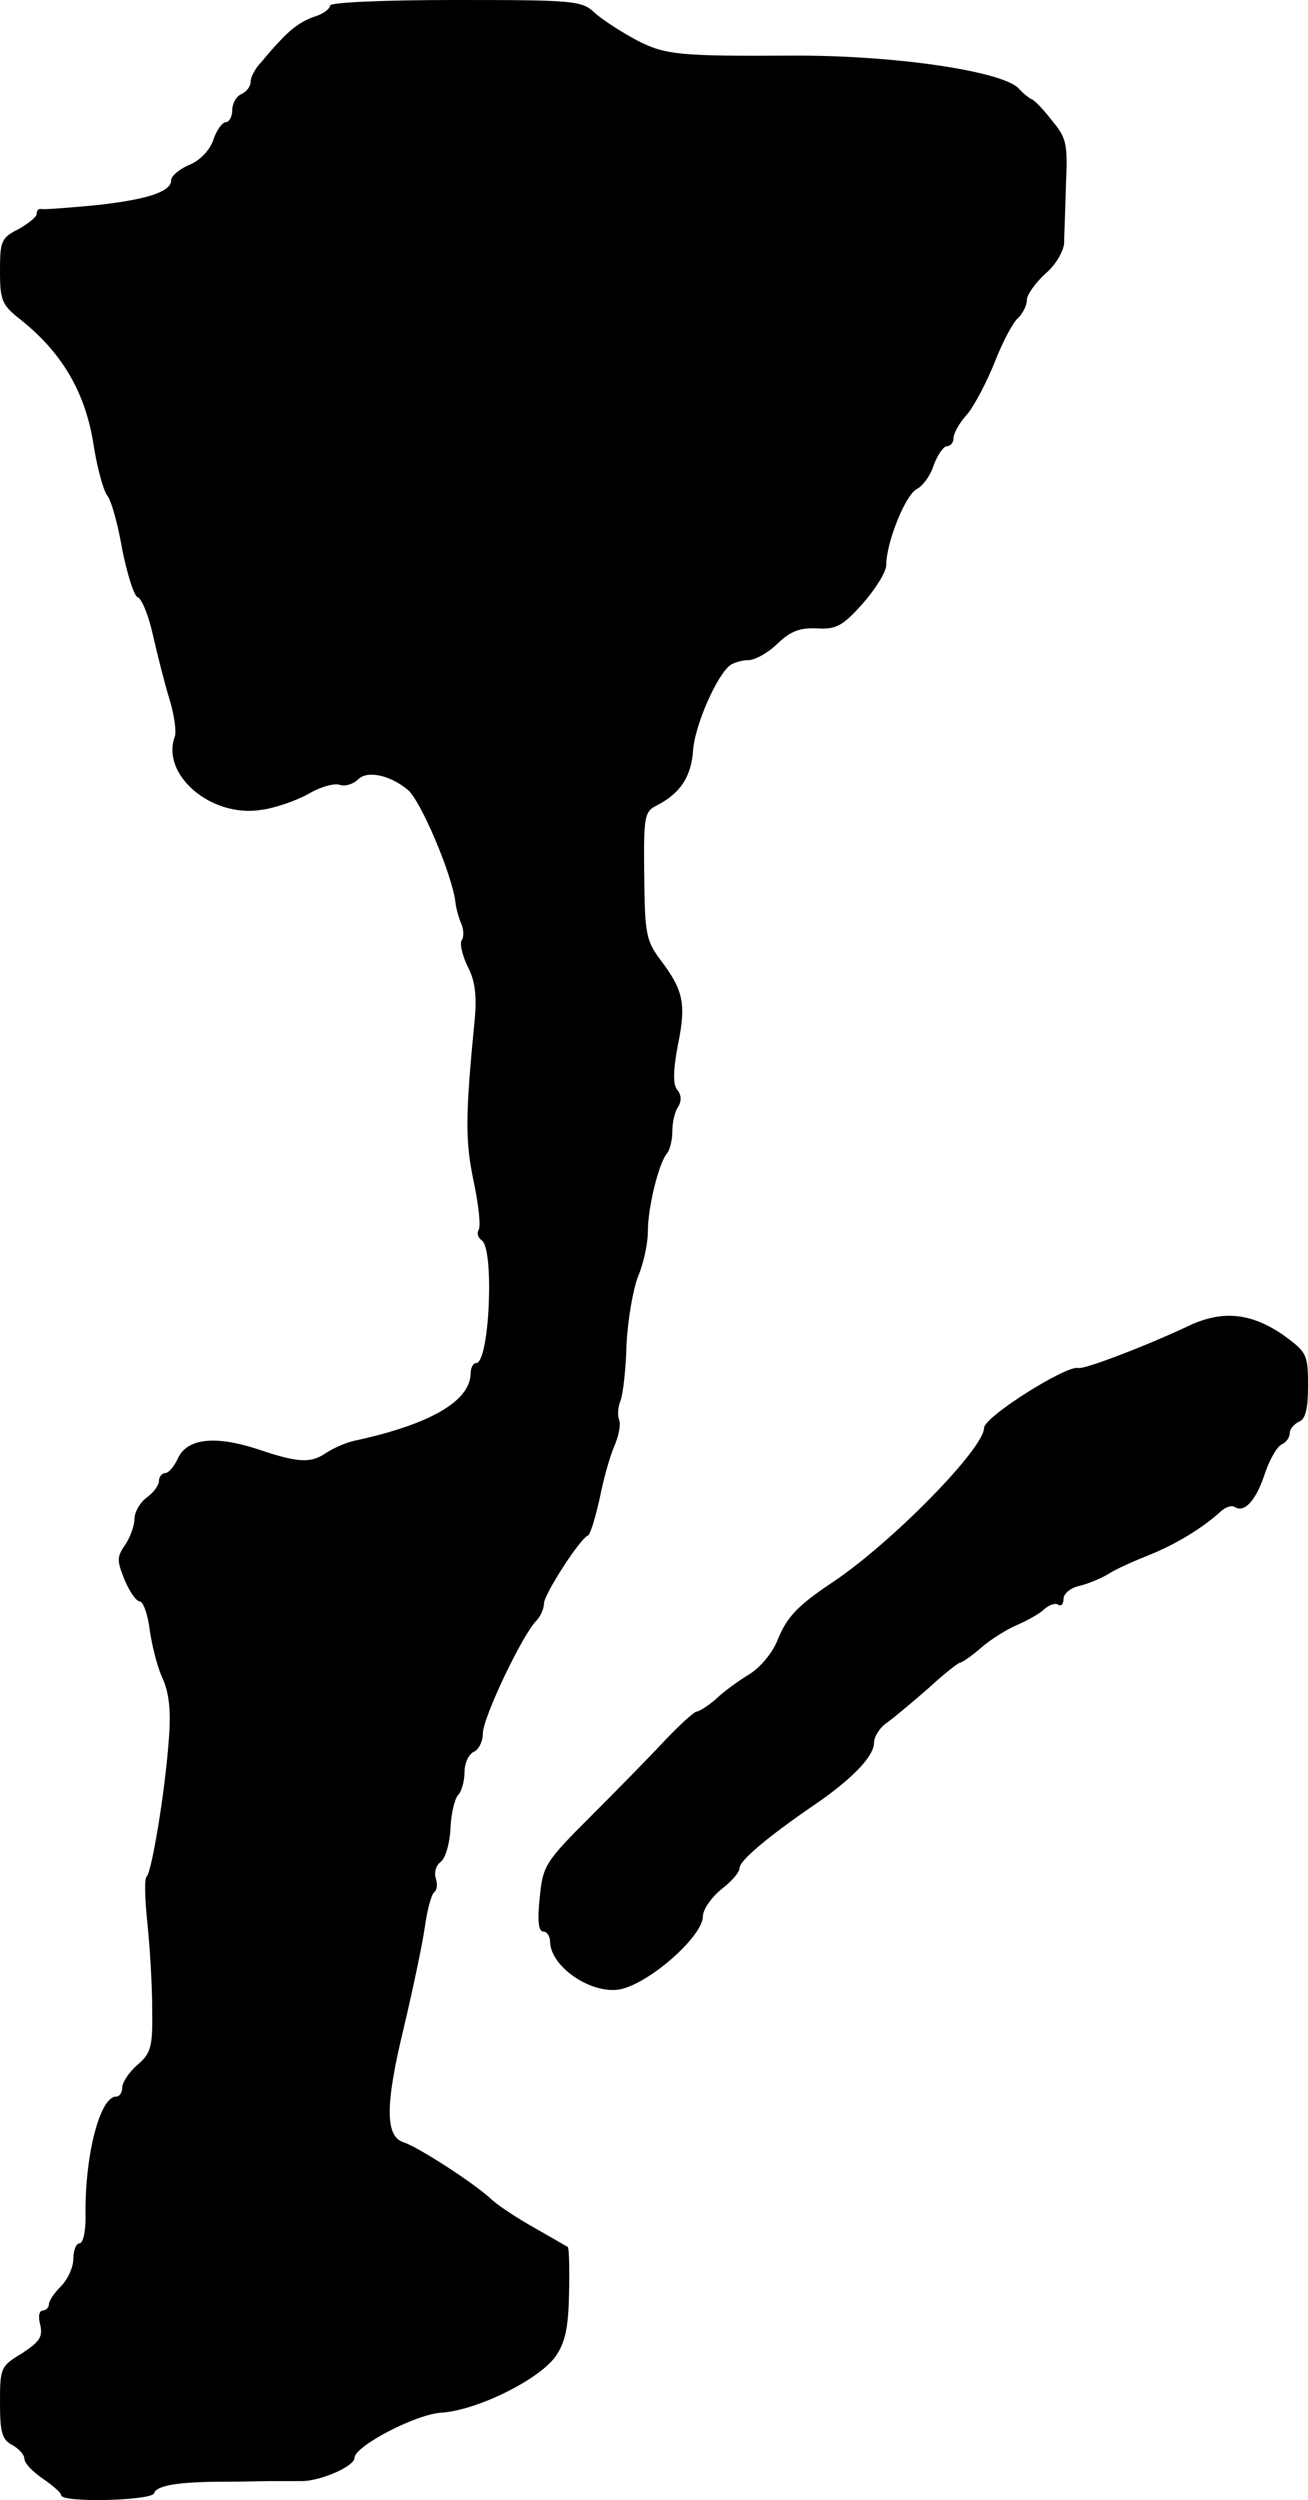
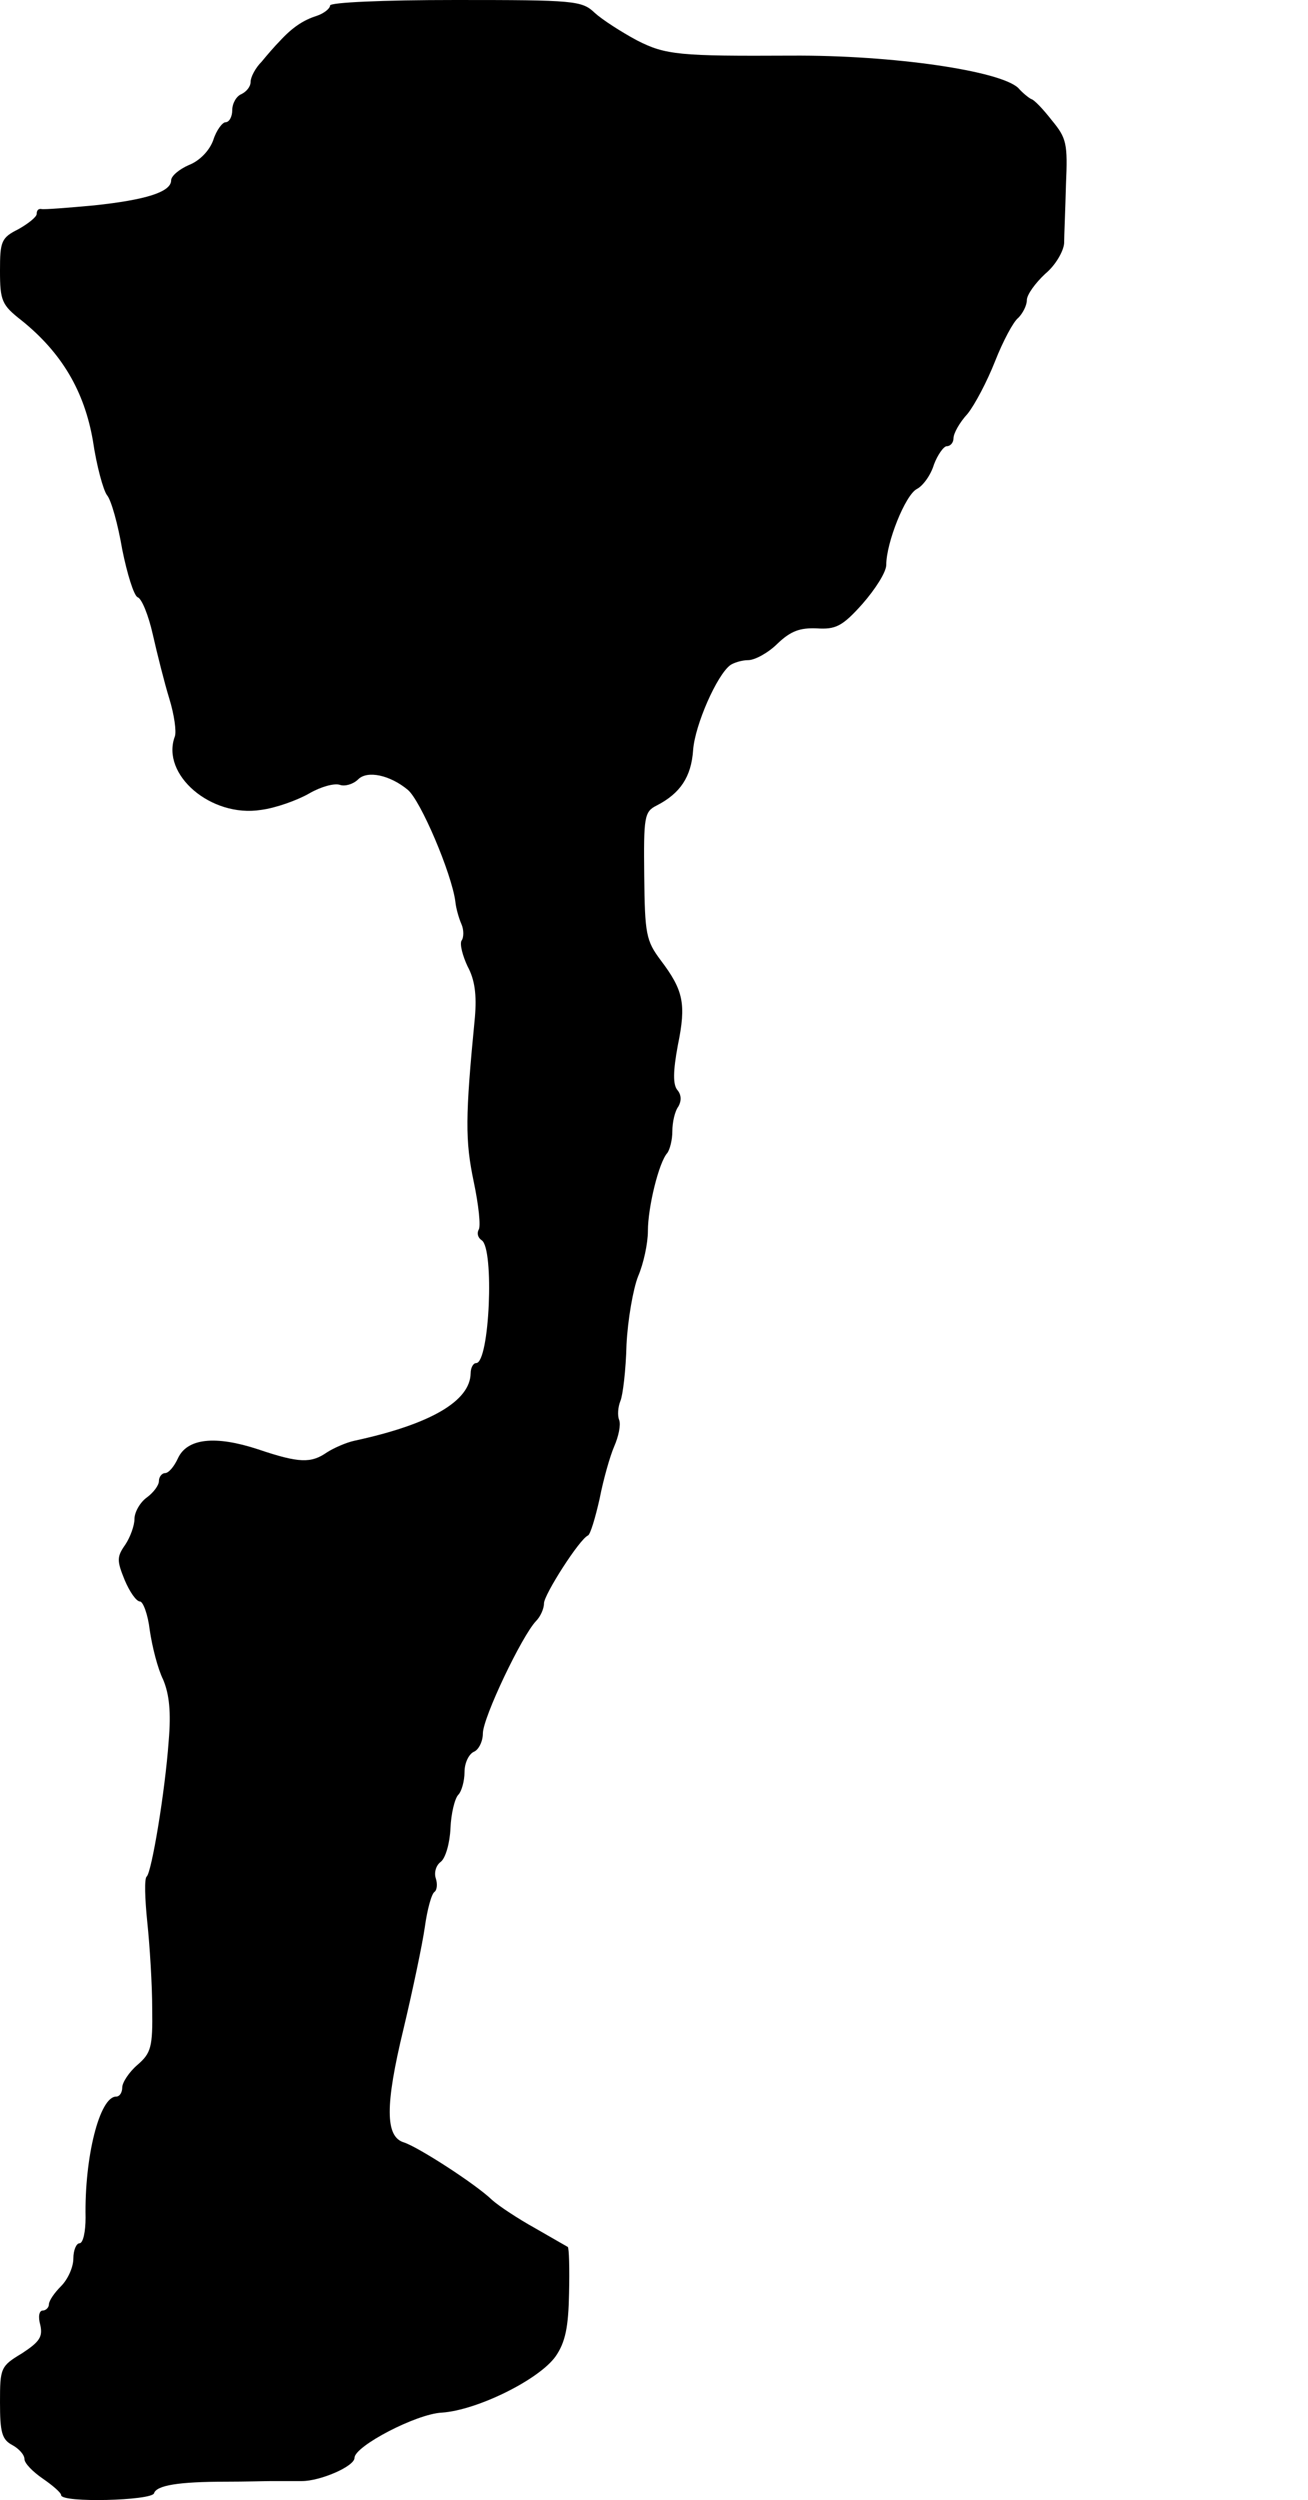
<svg xmlns="http://www.w3.org/2000/svg" version="1.0" width="214pt" height="409pt" viewBox="0 0 214 409" preserveAspectRatio="xMidYMid meet">
  <g transform="translate(0,409) scale(0.1,-0.1)" fill="#000000" stroke="none">
    <path d="M540 4081 c0 -5 -10 -13 -22 -17 -22 -7 -40 -19 -61 -42 -7 -7 -20 -22 -29 -33 -10 -10 -18 -25 -18 -33 0 -8 -7 -16 -15 -20 -8 -3 -15 -15 -15 -26 0 -11 -5 -20 -11 -20 -5 0 -15 -13 -20 -29 -6 -17 -22 -34 -40 -41 -16 -7 -29 -18 -29 -25 0 -19 -41 -32 -126 -41 -43 -4 -82 -7 -86 -6 -5 1 -8 -2 -8 -8 0 -5 -14 -16 -30 -25 -28 -14 -30 -20 -30 -68 0 -49 3 -56 35 -81 66 -53 103 -116 117 -197 6 -41 17 -81 23 -89 7 -8 18 -48 25 -89 8 -40 19 -75 25 -78 7 -2 18 -30 25 -61 7 -31 19 -79 27 -105 8 -26 12 -54 9 -62 -23 -62 59 -133 141 -120 24 3 60 16 79 27 19 11 41 17 50 14 8 -3 22 1 30 9 15 15 52 7 81 -17 21 -17 72 -137 78 -183 1 -11 6 -28 10 -37 4 -9 4 -22 0 -27 -3 -6 2 -25 10 -42 12 -22 15 -47 12 -83 -16 -164 -16 -202 -2 -269 8 -38 12 -74 8 -79 -3 -6 -1 -13 5 -17 21 -13 13 -201 -9 -201 -5 0 -9 -8 -9 -17 -1 -45 -65 -83 -190 -110 -14 -3 -34 -12 -45 -19 -26 -18 -45 -18 -113 5 -70 23 -116 18 -131 -15 -6 -13 -15 -24 -21 -24 -5 0 -10 -6 -10 -13 0 -7 -9 -19 -20 -27 -11 -8 -20 -24 -20 -35 0 -11 -7 -30 -15 -42 -14 -20 -14 -26 -1 -58 8 -19 19 -35 25 -35 5 0 13 -21 16 -47 4 -27 13 -63 22 -81 10 -24 13 -53 9 -100 -6 -84 -28 -215 -36 -222 -4 -3 -3 -36 1 -75 4 -38 8 -102 8 -141 1 -63 -2 -73 -24 -92 -14 -12 -25 -29 -25 -37 0 -8 -4 -15 -10 -15 -27 0 -52 -99 -50 -198 0 -23 -4 -42 -10 -42 -5 0 -10 -11 -10 -25 0 -14 -9 -34 -20 -45 -11 -11 -20 -24 -20 -30 0 -5 -5 -10 -10 -10 -6 0 -8 -10 -4 -24 4 -19 -1 -27 -30 -46 -35 -21 -36 -24 -36 -80 0 -49 3 -61 20 -70 11 -6 20 -16 20 -23 0 -7 14 -21 30 -32 16 -11 30 -23 30 -27 0 -13 148 -9 152 3 4 13 40 19 118 19 30 0 64 1 75 1 11 0 33 0 49 0 30 0 86 24 86 38 0 19 101 72 143 74 58 4 159 54 186 92 16 23 21 48 22 103 1 40 0 74 -2 76 -2 1 -26 15 -54 31 -27 15 -59 36 -70 46 -27 26 -120 86 -144 94 -31 9 -31 61 -1 185 15 63 31 139 35 167 4 29 11 55 16 58 4 3 5 13 2 22 -3 9 0 21 8 27 8 6 15 31 16 55 1 24 7 49 13 55 5 5 10 22 10 37 0 15 7 29 15 33 8 3 15 17 15 30 0 26 64 160 87 184 7 7 13 20 13 29 0 14 58 105 72 111 4 2 12 29 19 60 6 31 17 70 24 86 7 16 11 35 8 43 -3 7 -2 21 2 31 4 9 9 51 10 92 2 41 11 92 19 112 9 21 16 54 16 74 0 39 18 113 32 128 4 6 8 21 8 35 0 15 4 33 10 41 5 9 5 19 -2 27 -7 9 -7 30 1 73 14 68 9 90 -28 139 -24 32 -26 43 -27 138 -1 96 0 105 20 115 39 20 57 47 60 91 3 41 39 123 61 139 6 4 19 8 29 8 11 0 33 12 48 27 22 21 37 26 64 25 31 -2 42 3 75 40 21 24 39 52 39 64 0 36 31 114 50 124 10 5 23 23 28 40 6 16 16 30 21 30 6 0 11 6 11 13 0 8 10 26 23 40 12 15 32 53 45 86 13 33 30 65 38 71 7 7 14 20 14 29 0 9 14 28 30 43 17 14 30 37 31 50 0 12 2 56 3 96 3 67 1 76 -23 105 -14 18 -29 34 -34 35 -4 2 -14 10 -21 18 -29 28 -204 54 -371 53 -184 -1 -206 1 -253 25 -26 14 -57 34 -69 45 -21 20 -33 21 -228 21 -120 0 -205 -4 -205 -9z" />
-     <path d="M1945 1921 c-70 -33 -172 -72 -181 -69 -19 5 -154 -80 -154 -98 0 -34 -153 -190 -250 -254 -55 -37 -72 -55 -87 -91 -8 -22 -29 -47 -47 -58 -18 -11 -43 -29 -55 -41 -13 -11 -27 -20 -31 -20 -4 0 -27 -21 -51 -46 -24 -26 -79 -82 -122 -125 -75 -75 -79 -81 -84 -134 -4 -38 -2 -55 6 -55 6 0 11 -8 11 -17 1 -42 71 -88 117 -77 49 12 133 87 133 119 0 11 14 31 30 44 17 13 30 28 30 35 0 12 46 51 122 103 63 43 98 80 98 102 0 10 10 26 23 34 12 9 42 34 67 56 25 23 48 41 51 41 3 0 19 11 35 25 15 13 42 30 59 37 16 7 36 18 43 25 8 7 18 11 23 8 5 -4 9 1 9 9 0 9 12 19 28 22 15 4 36 13 47 20 11 7 40 20 65 30 43 17 89 45 118 72 8 7 18 10 23 6 16 -9 35 13 49 57 8 23 20 43 27 46 7 3 13 11 13 18 0 7 7 15 15 19 11 4 15 21 15 59 0 52 -2 55 -42 84 -52 35 -98 40 -153 14z" />
  </g>
</svg>